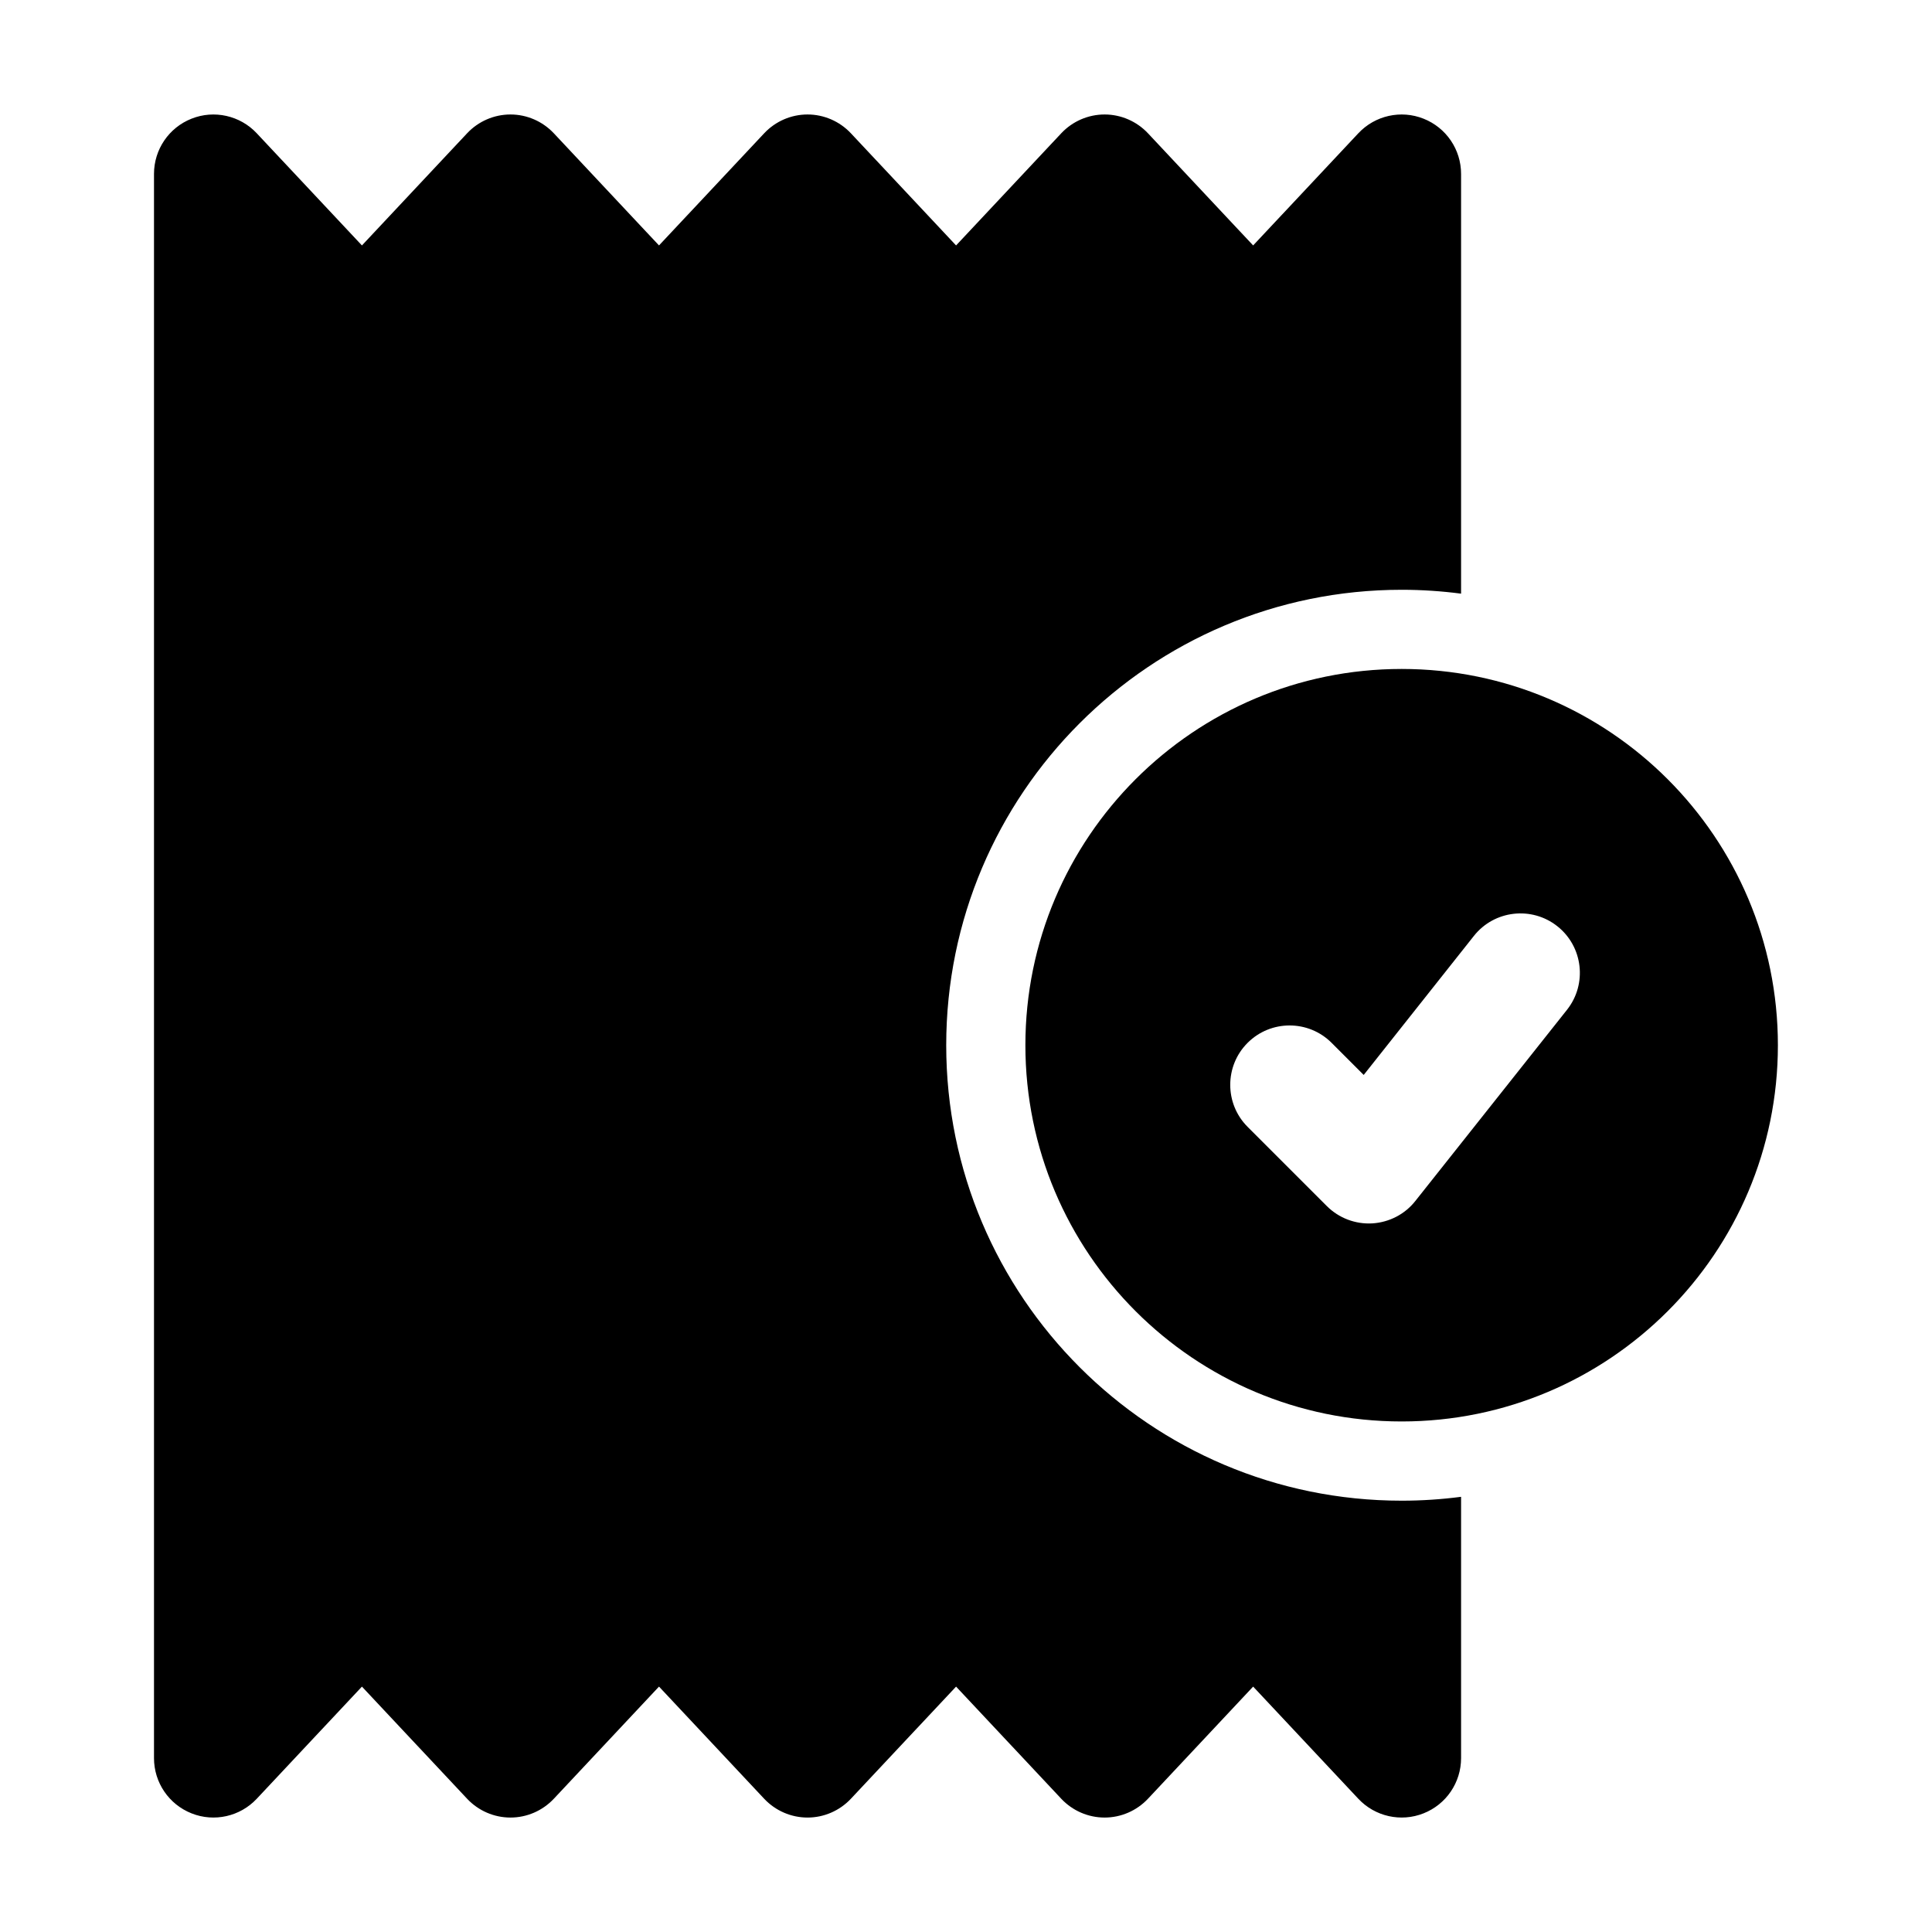
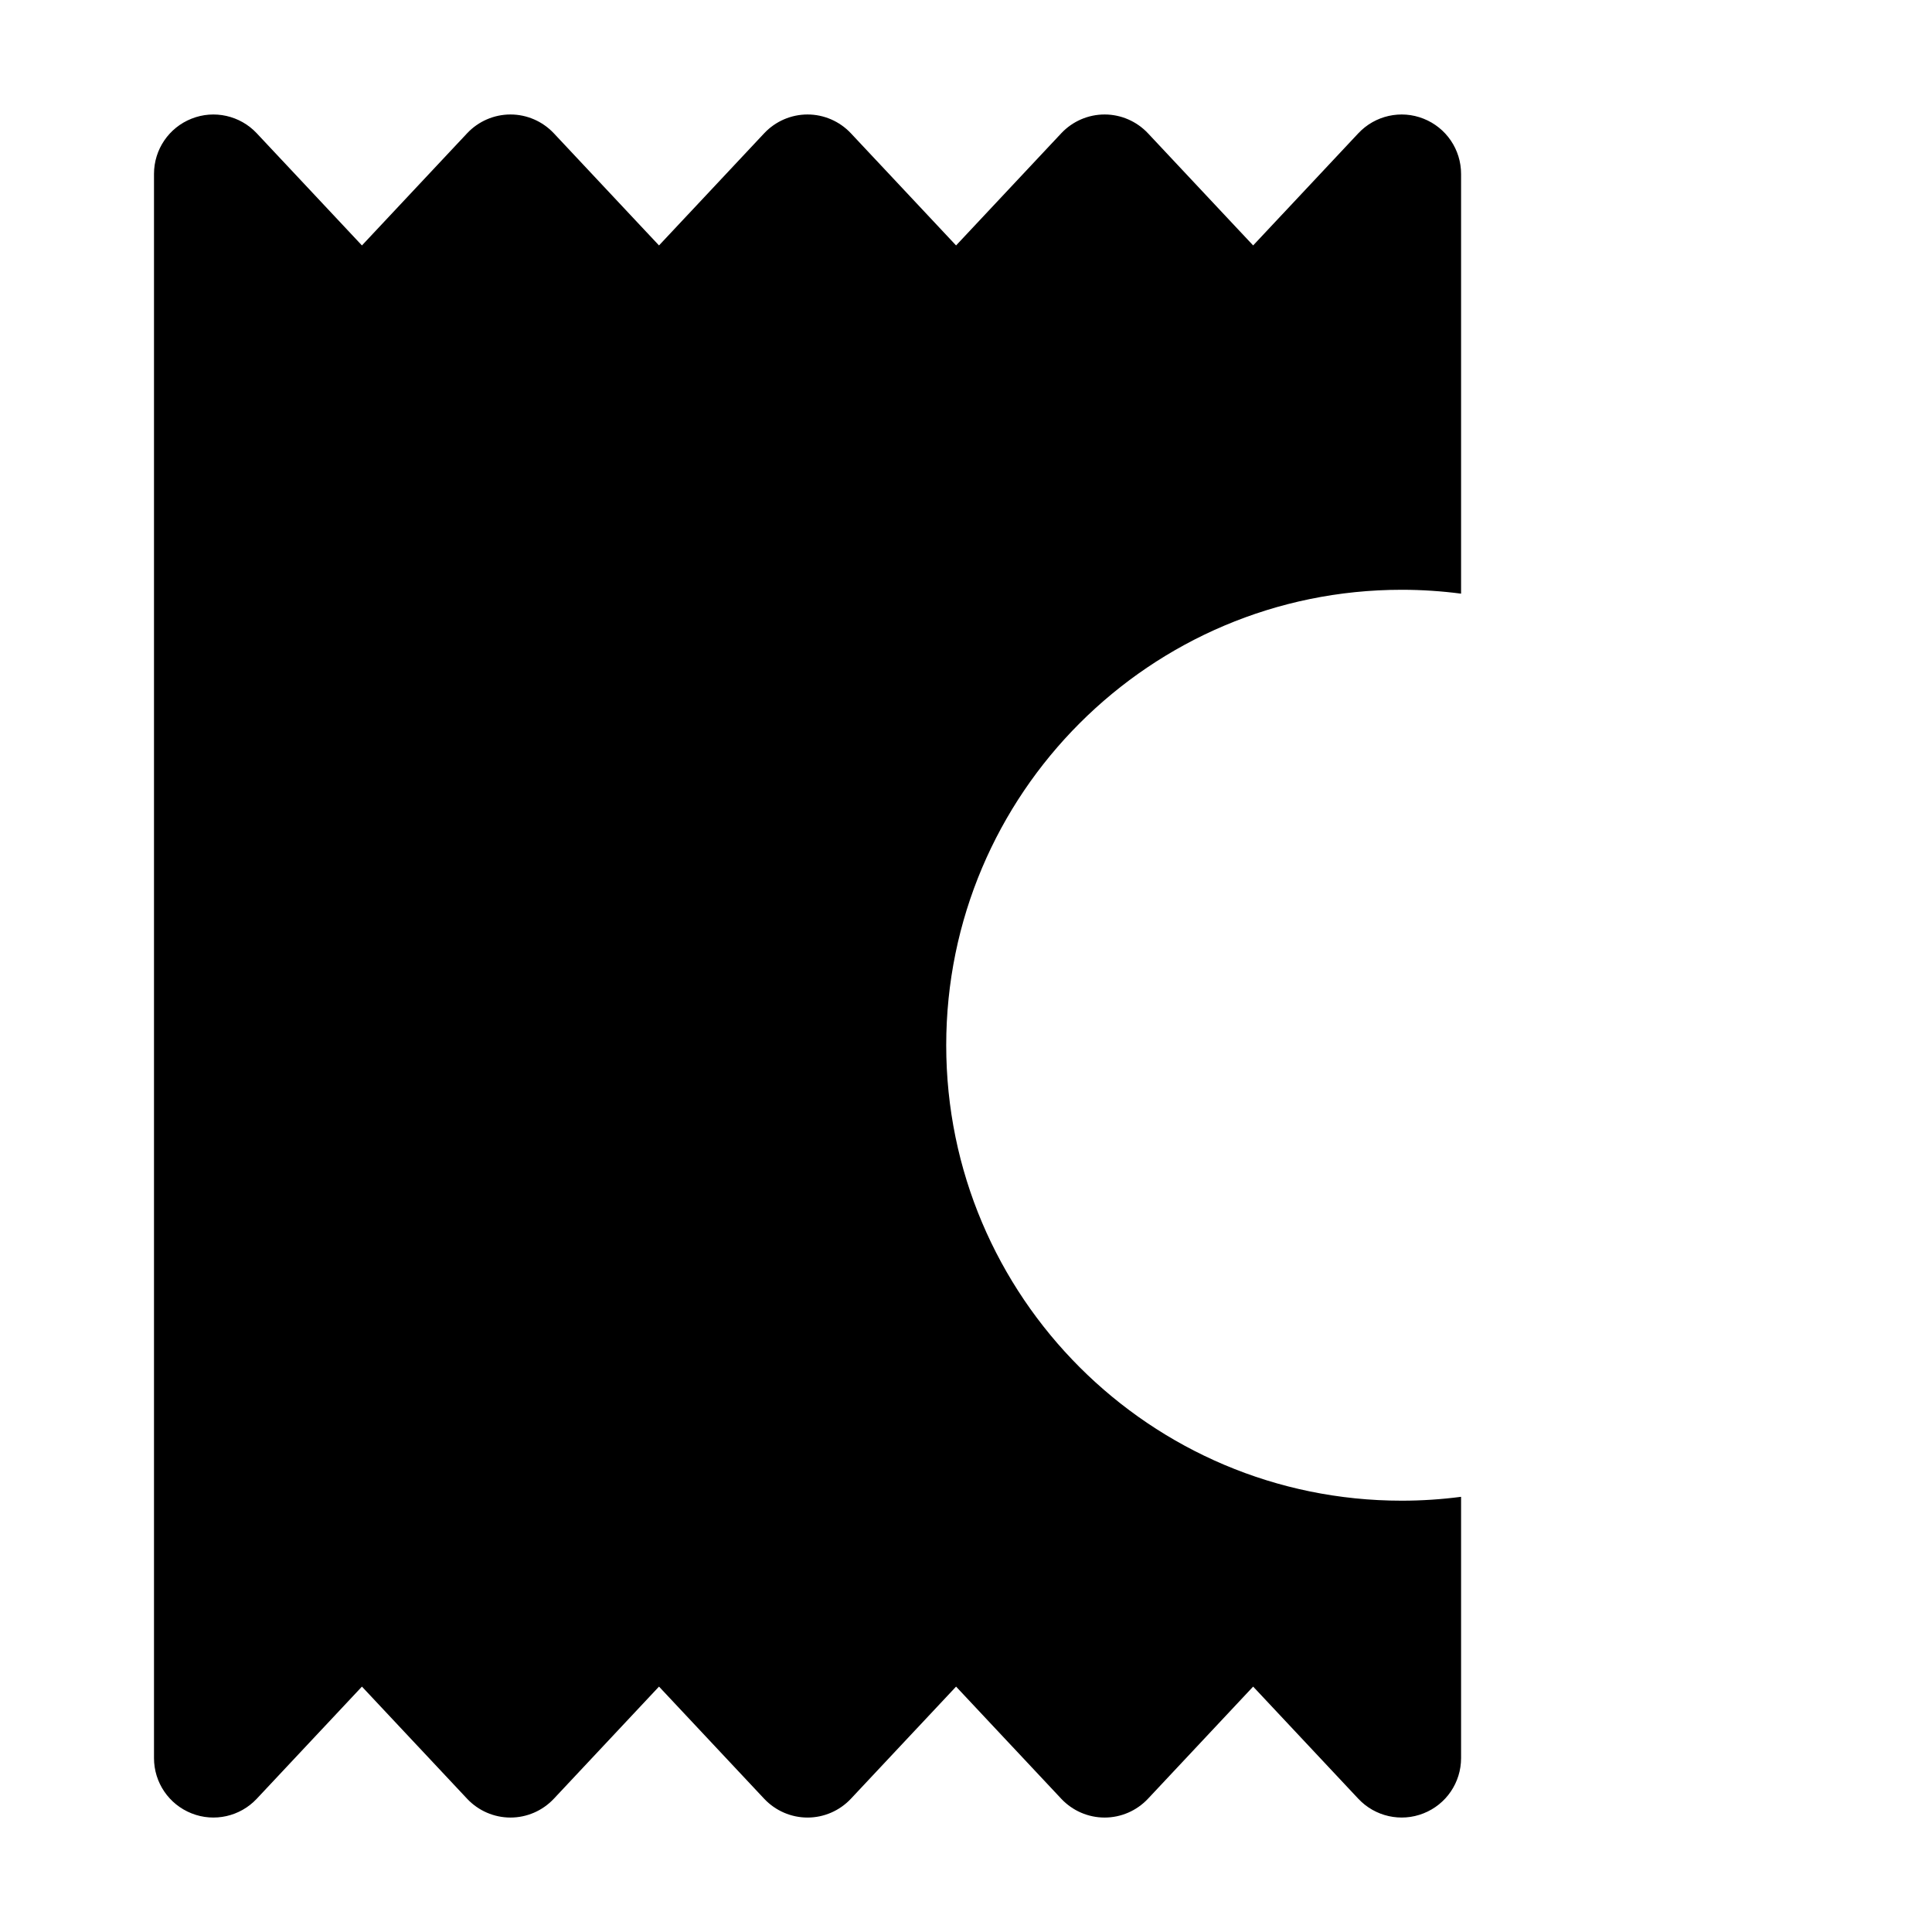
<svg xmlns="http://www.w3.org/2000/svg" fill="#000000" width="800px" height="800px" version="1.1" viewBox="144 144 512 512">
  <g fill-rule="evenodd">
-     <path d="m515.45 321.28c-55.043 0-99.711 44.672-99.711 99.711 0 55.043 44.672 99.711 99.711 99.711 55.043 0 99.711-44.672 99.711-99.711 0-55.043-44.672-99.711-99.711-99.711zm-40.828 121.34 20.992 20.992c3.191 3.191 7.559 4.848 12.051 4.598 4.473-0.273 8.648-2.414 11.418-5.941l40.199-50.676c5.394-6.824 4.242-16.73-2.562-22.125-6.801-5.394-16.73-4.262-22.125 2.562l-29.199 36.84-8.5-8.5c-6.152-6.152-16.121-6.152-22.273 0-6.129 6.129-6.129 16.121 0 22.25z" />
    <path d="m531.2 540.67c-5.144 0.672-10.41 1.027-15.742 1.027-66.629 0-120.7-54.074-120.7-120.7 0-66.629 54.074-120.7 120.7-120.7 5.332 0 10.602 0.355 15.742 1.027v-111.24c0-6.465-3.945-12.258-9.949-14.633-6.004-2.394-12.867-0.84-17.277 3.863l-27.879 29.727-27.879-29.727c-2.981-3.168-7.137-4.977-11.484-4.977-4.344 0-8.5 1.805-11.484 4.977l-27.879 29.727-27.879-29.727c-2.981-3.168-7.137-4.977-11.484-4.977-4.344 0-8.5 1.805-11.484 4.977l-27.879 29.727-27.879-29.727c-2.981-3.168-7.137-4.977-11.484-4.977-4.344 0-8.5 1.805-11.484 4.977l-27.879 29.727-27.879-29.727c-4.41-4.703-11.273-6.254-17.277-3.863-6.004 2.371-9.949 8.164-9.949 14.633v419.84c0 6.465 3.945 12.258 9.949 14.633 6.004 2.394 12.867 0.84 17.277-3.863l27.879-29.727 27.879 29.727c2.981 3.168 7.137 4.977 11.484 4.977 4.344 0 8.5-1.805 11.484-4.977l27.879-29.727 27.879 29.727c2.981 3.168 7.137 4.977 11.484 4.977 4.344 0 8.5-1.805 11.484-4.977l27.879-29.727 27.879 29.727c2.981 3.168 7.137 4.977 11.484 4.977 4.344 0 8.5-1.805 11.484-4.977l27.879-29.727 27.879 29.727c4.41 4.703 11.273 6.254 17.277 3.863 6.004-2.371 9.949-8.164 9.949-14.633v-69.254z" />
  </g>
</svg>